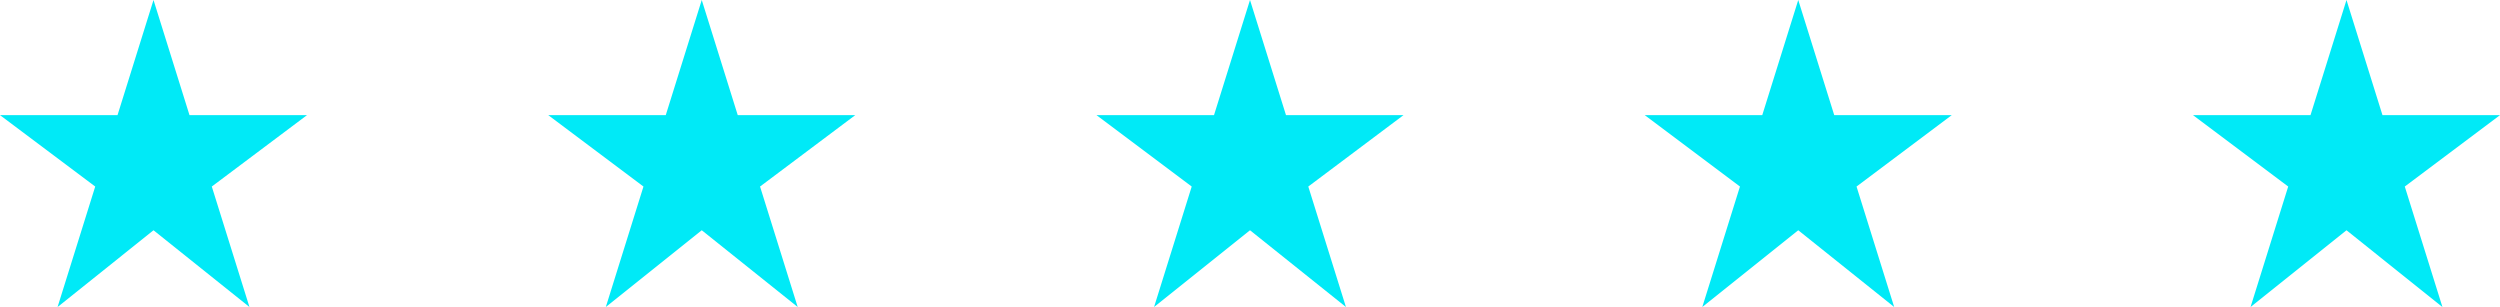
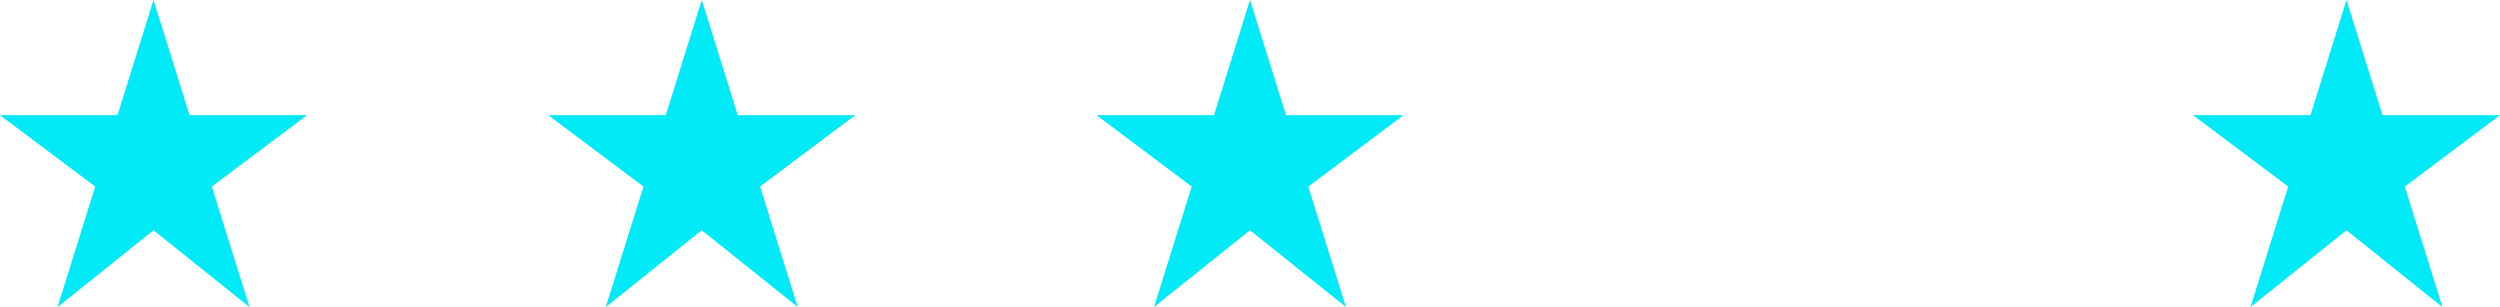
<svg xmlns="http://www.w3.org/2000/svg" width="114" height="14" viewBox="0 0 114 14" fill="none">
  <path d="M14 5.25H8.641L7 0L5.359 5.25H0L4.342 8.506L2.625 14L7 10.5L11.375 14L9.658 8.506L14 5.25Z" fill="#00EAF7" />
  <path d="M39 5.25H33.641L32 0L30.359 5.25H25L29.342 8.506L27.625 14L32 10.5L36.375 14L34.658 8.506L39 5.25Z" fill="#00EAF7" />
  <path d="M64 5.25H58.641L57 0L55.359 5.25H50L54.342 8.506L52.625 14L57 10.5L61.375 14L59.658 8.506L64 5.25Z" fill="#00EAF7" />
-   <path d="M89 5.25H83.641L82 0L80.359 5.25H75L79.342 8.506L77.625 14L82 10.5L86.375 14L84.658 8.506L89 5.25Z" fill="#00EAF7" />
  <path d="M114 5.25H108.641L107 0L105.359 5.25H100L104.342 8.506L102.625 14L107 10.5L111.375 14L109.658 8.506L114 5.25Z" fill="#00EAF7" />
</svg>